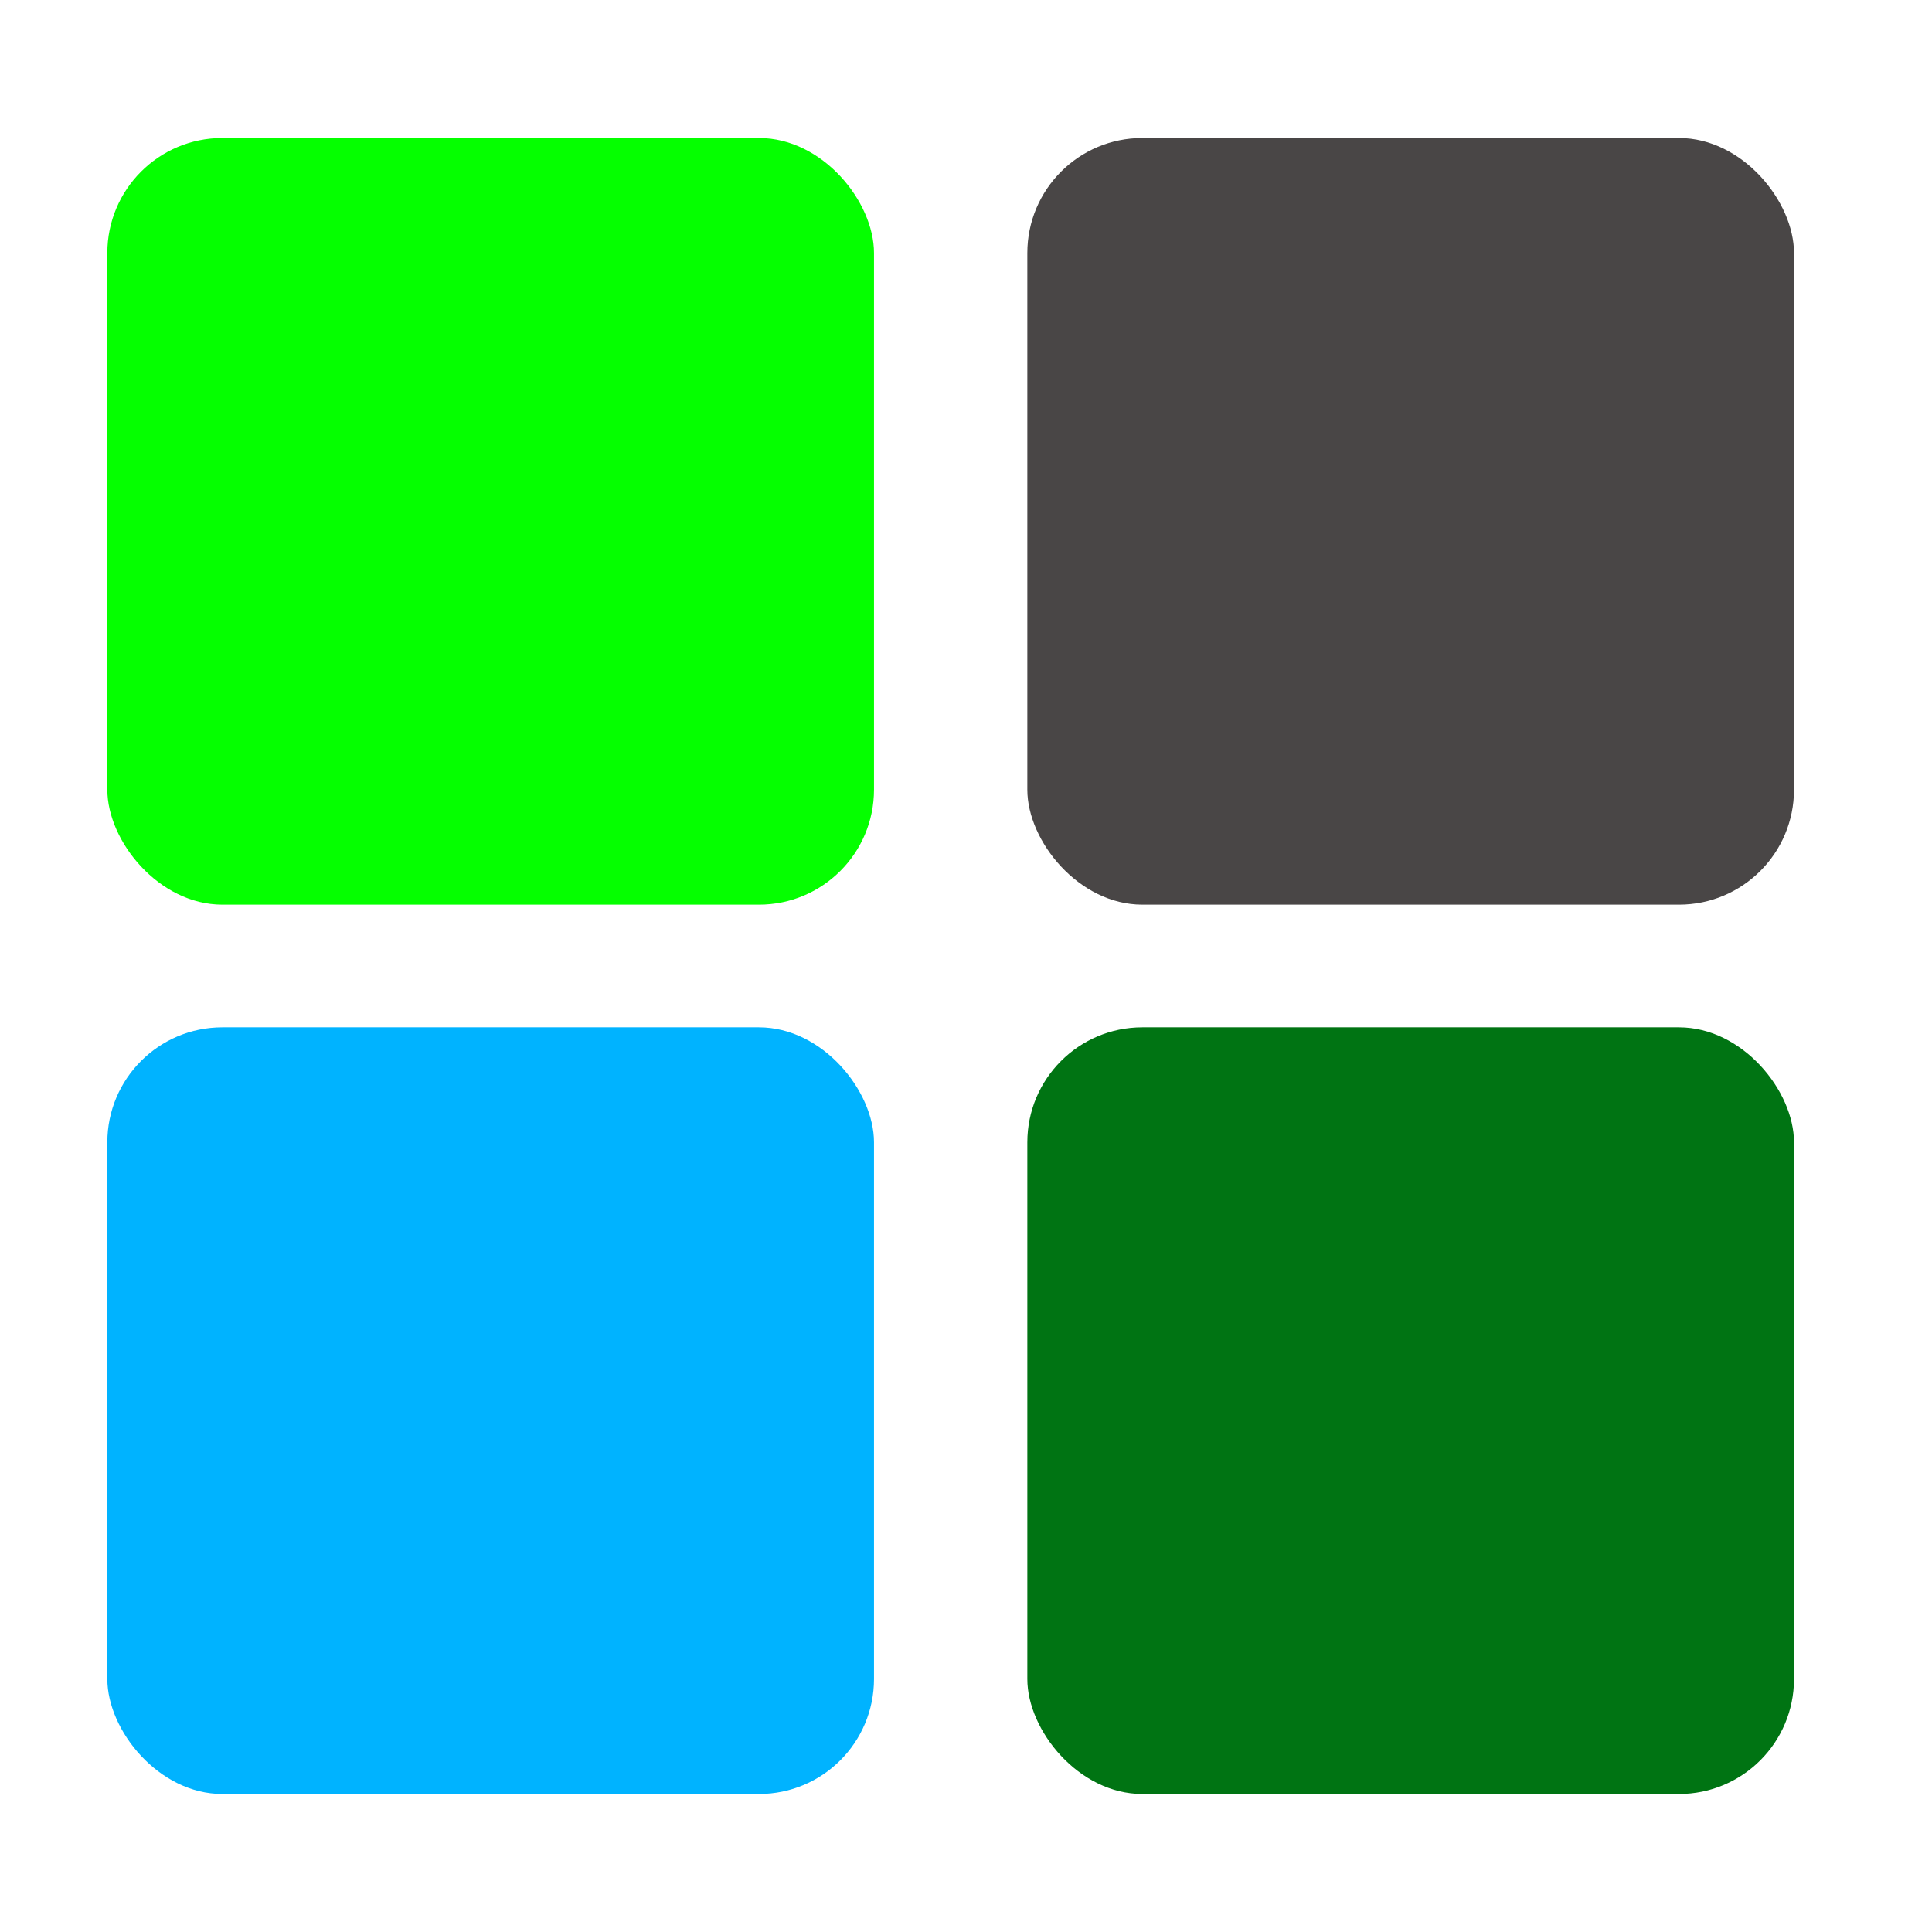
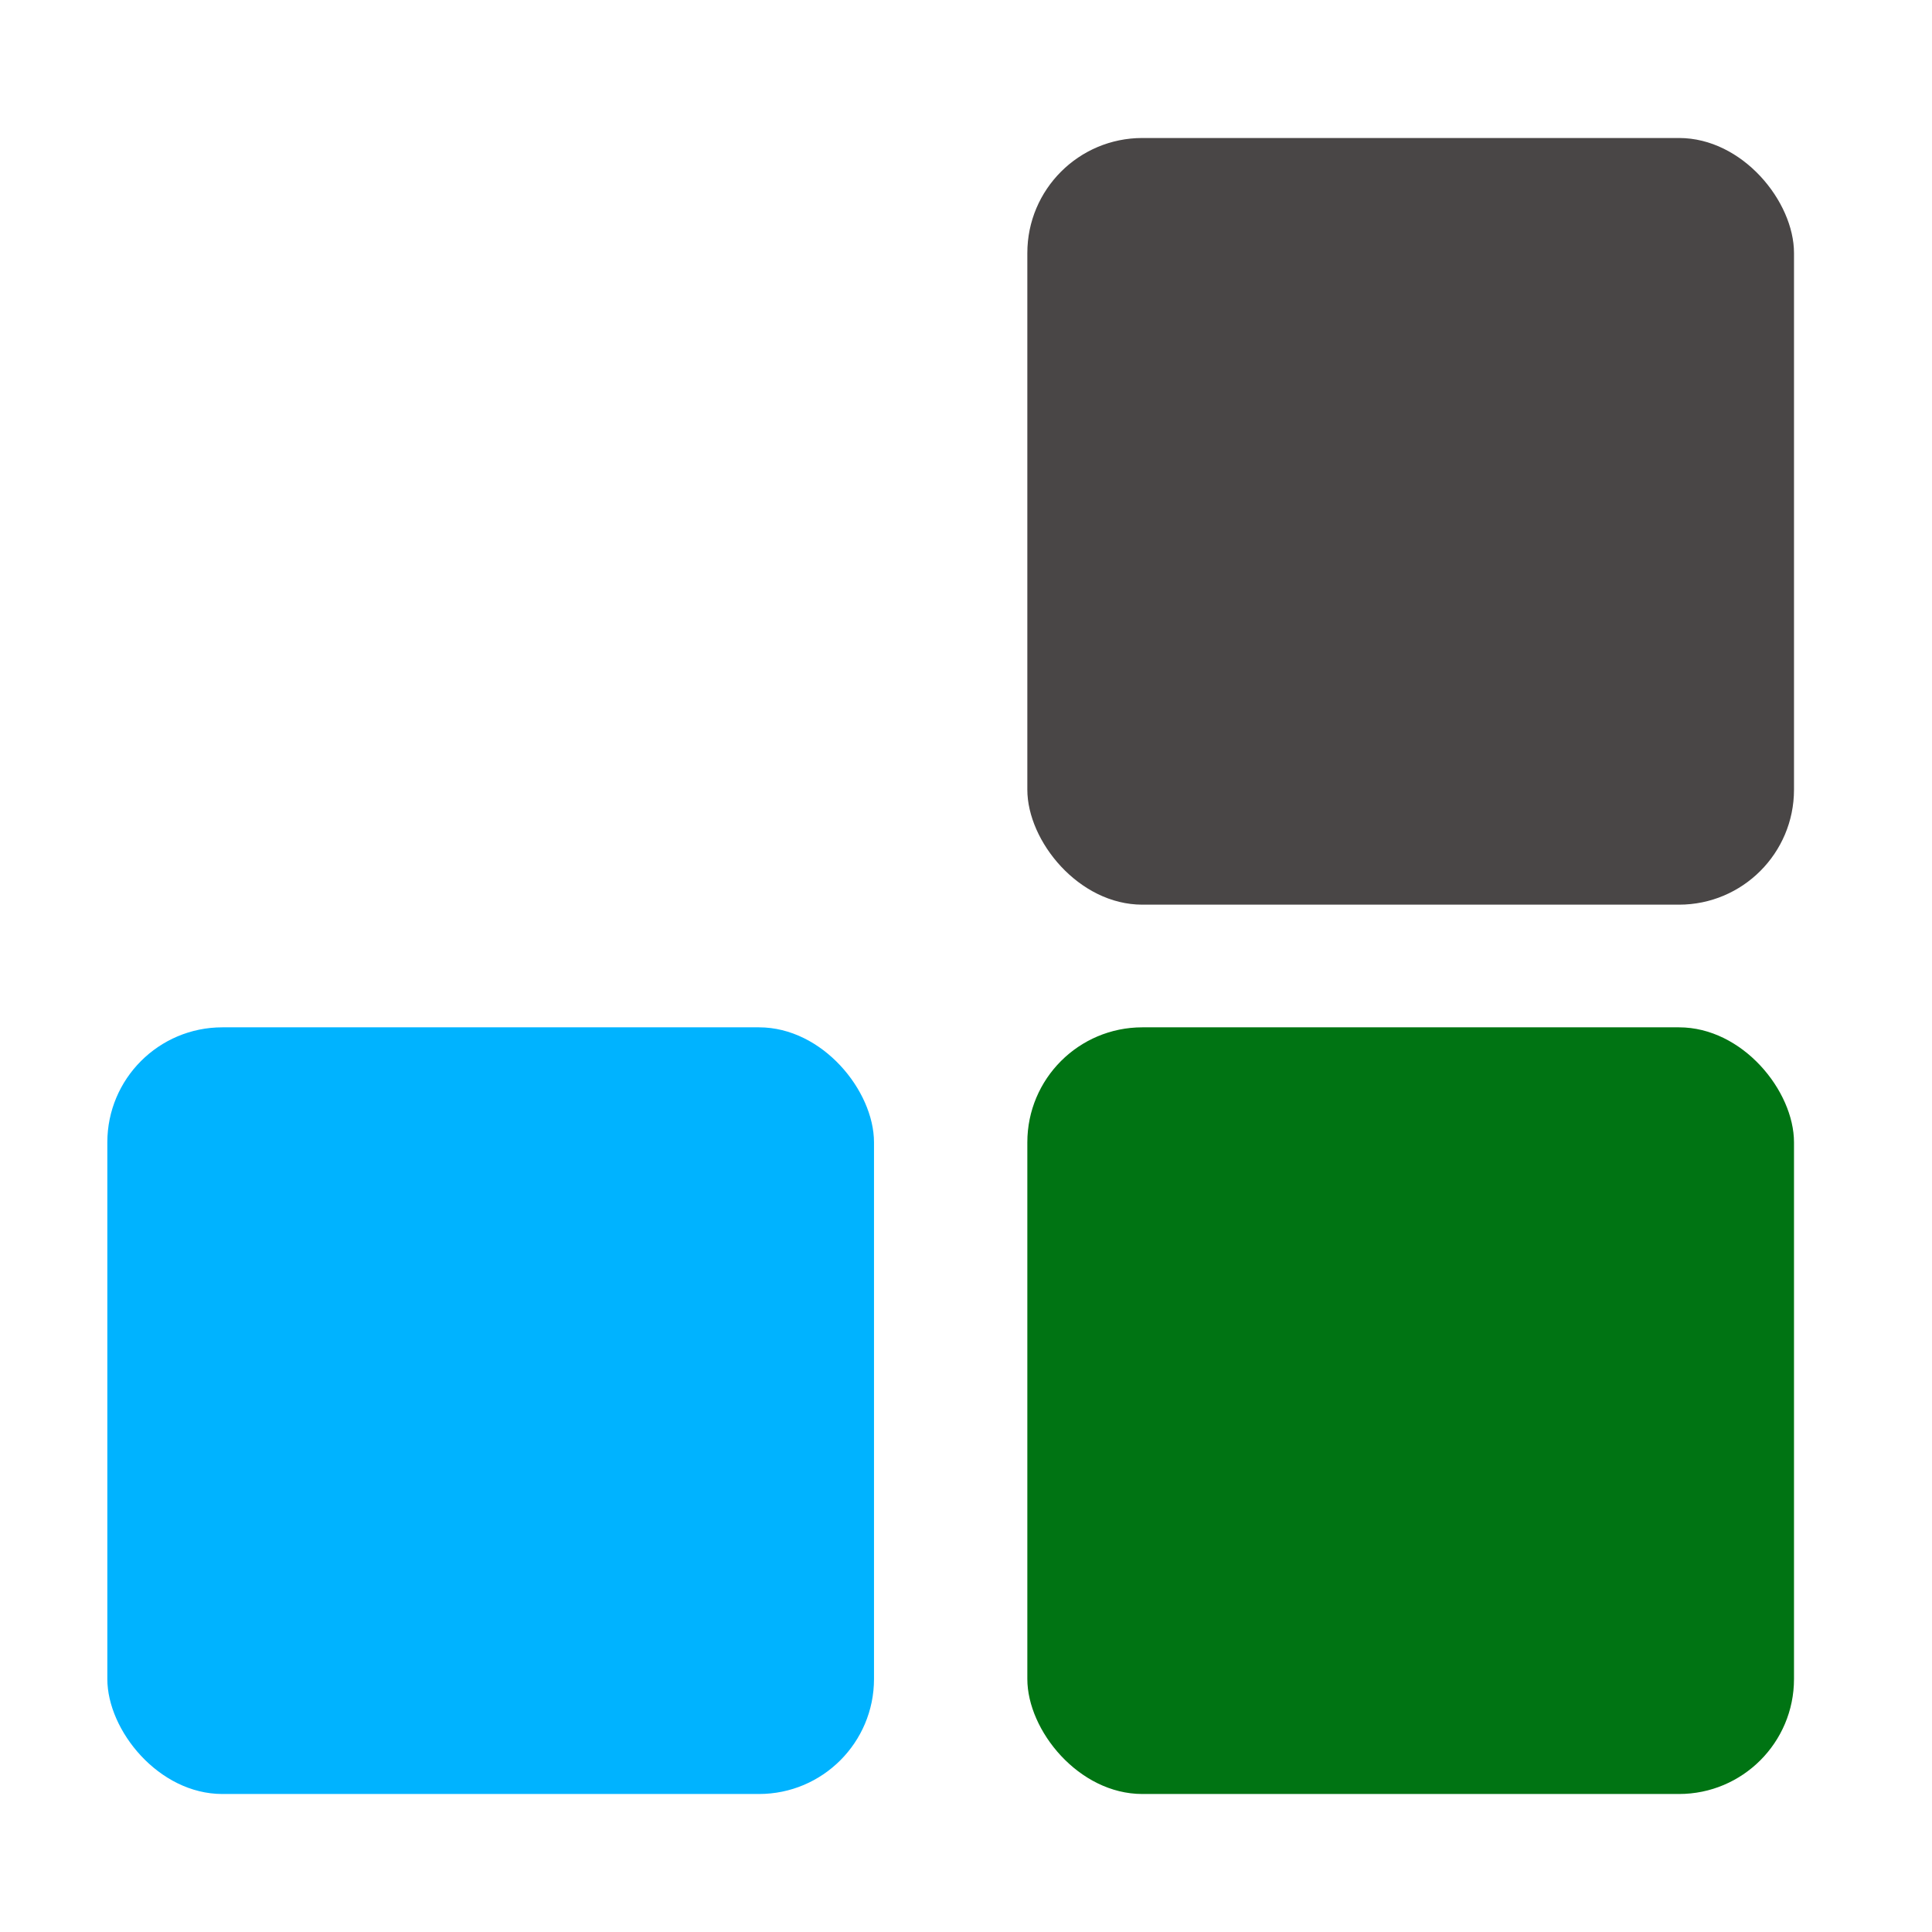
<svg xmlns="http://www.w3.org/2000/svg" width="126" height="126" viewBox="0 0 126 126" fill="none">
  <rect width="126" height="126" rx="15" fill="none" />
-   <rect x="7" y="9" width="50" height="50" rx="7.5" fill="#05FF00" />
  <rect x="67" y="9" width="50" height="50" rx="7.5" fill="#494646" />
  <rect x="7" y="67" width="50" height="50" rx="7.5" fill="#00B3FF" />
  <rect x="67" y="67" width="50" height="50" rx="7.5" fill="#007413" />
</svg>